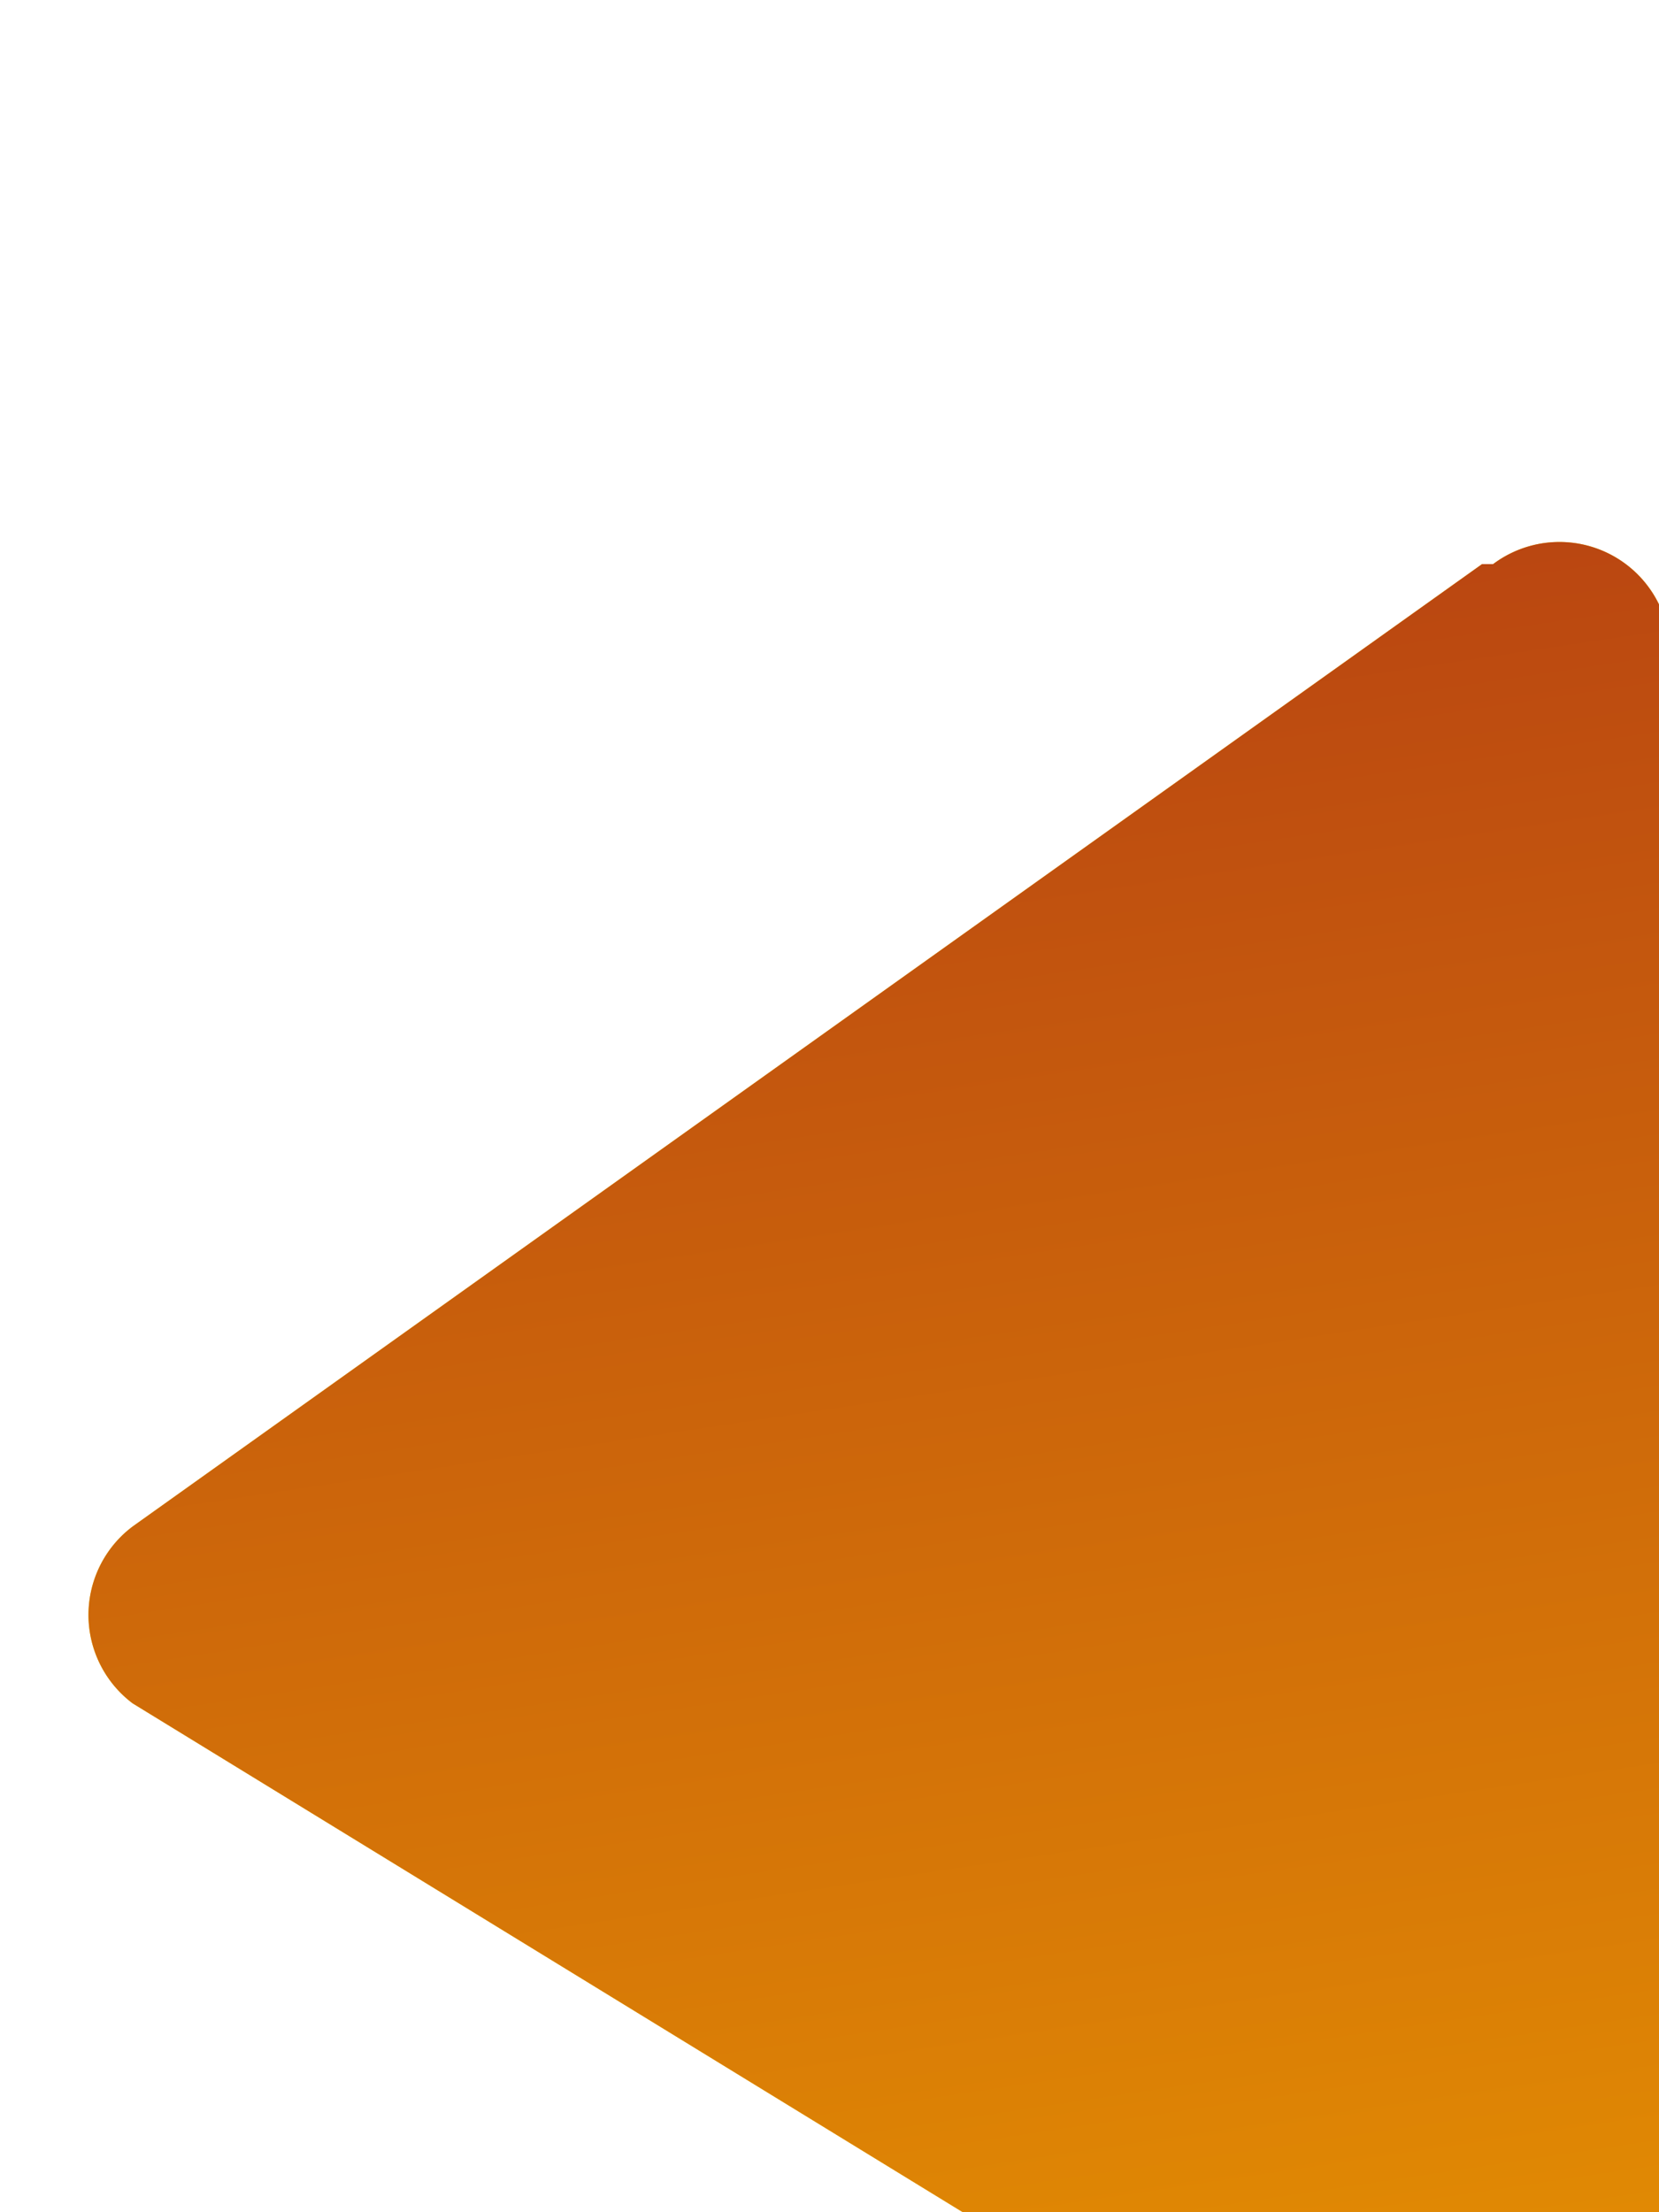
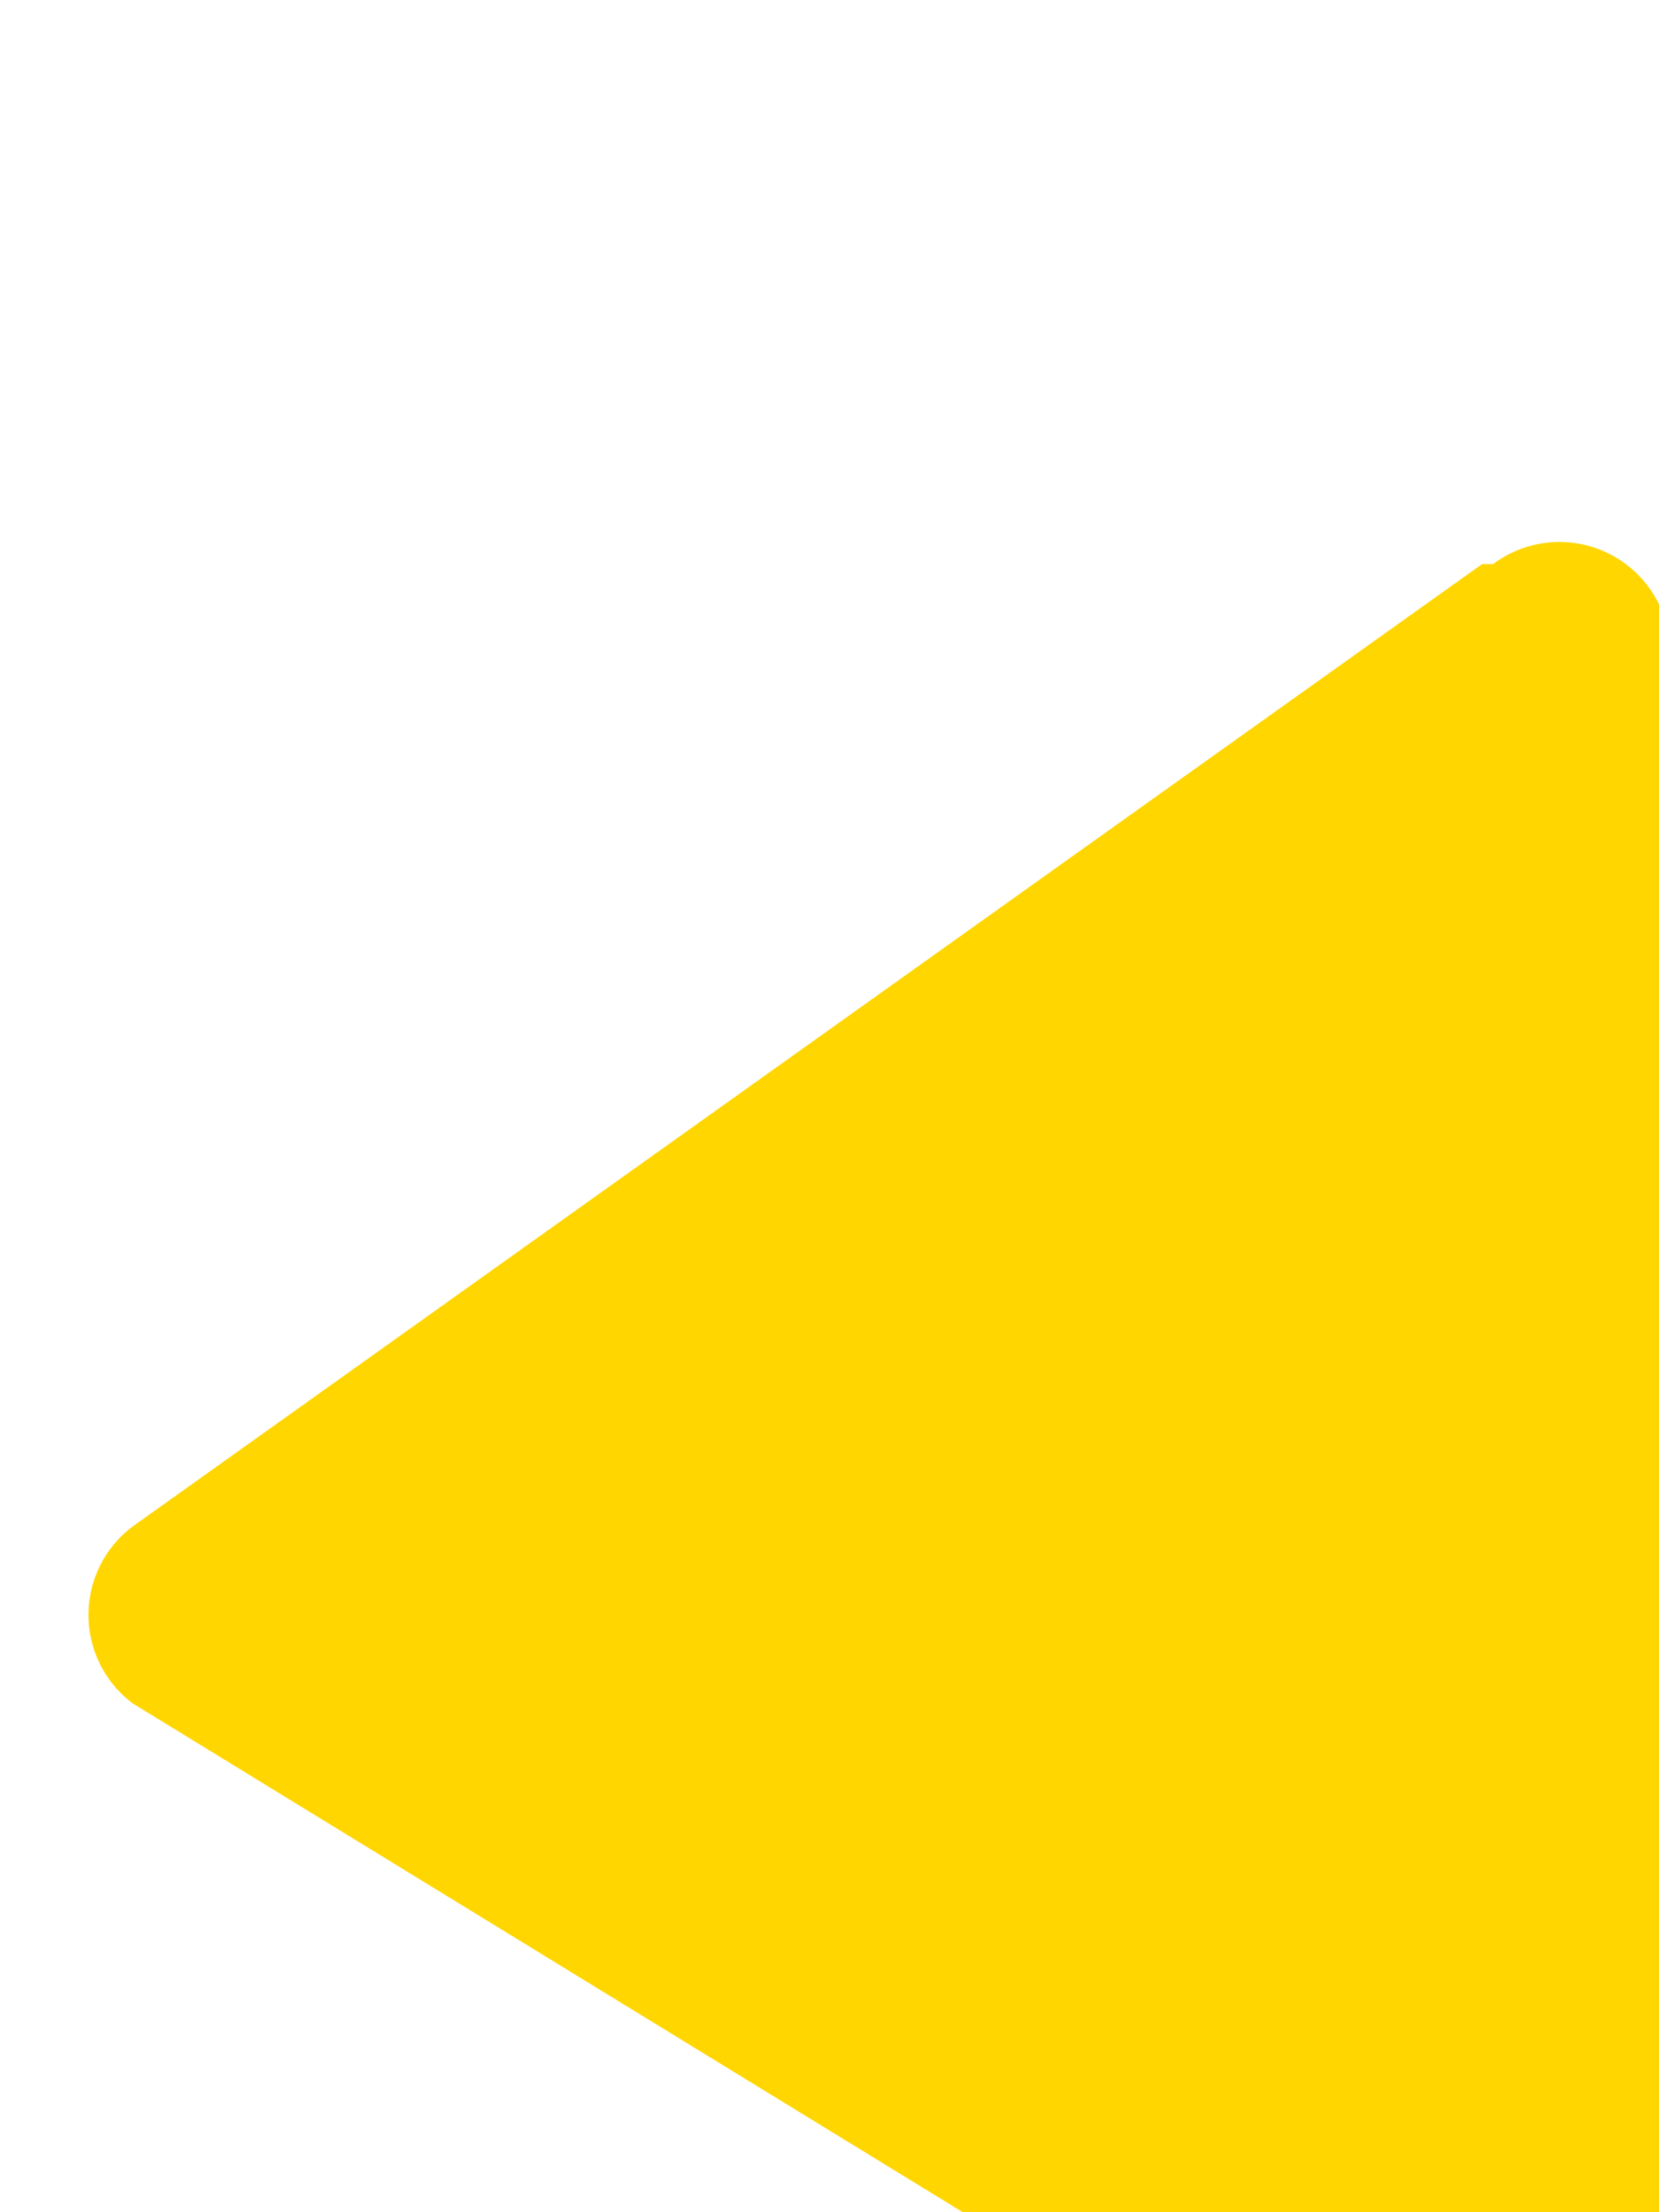
<svg xmlns="http://www.w3.org/2000/svg" width="15" height="20" fill="none">
  <g clip-path="url(#a)" filter="url(#b)">
    <path fill="#FFD600" d="M13.4 1.1 1.2 9.8a1 1 0 0 0 0 1.6L13.6 19a.999.999 0 0 0 1.5-.8V1.9a1 1 0 0 0-1.6-.8h-.1Z" />
-     <path fill="url(#c)" d="M13.4 1.1 1.2 9.8a1 1 0 0 0 0 1.6L13.6 19a.999.999 0 0 0 1.5-.8V1.9a1 1 0 0 0-1.6-.8h-.1Z" />
  </g>
  <defs>
    <linearGradient id="c" x1="12" x2="15" y1="0" y2="20" gradientUnits="userSpaceOnUse">
      <stop stop-color="#B74112" />
      <stop offset="1" stop-color="#EB9B00" />
    </linearGradient>
    <clipPath id="a">
      <path fill="#fff" d="M0 0h15v20H0z" />
    </clipPath>
    <filter id="b" width="14.3" height="20.235" x=".8" y=".9" color-interpolation-filters="sRGB" filterUnits="userSpaceOnUse">
      <feFlood flood-opacity="0" result="BackgroundImageFix" />
      <feBlend in="SourceGraphic" in2="BackgroundImageFix" result="shape" />
      <feColorMatrix in="SourceAlpha" result="hardAlpha" values="0 0 0 0 0 0 0 0 0 0 0 0 0 0 0 0 0 0 127 0" />
      <feOffset dy="4" />
      <feGaussianBlur stdDeviation="1" />
      <feComposite in2="hardAlpha" k2="-1" k3="1" operator="arithmetic" />
      <feColorMatrix values="0 0 0 0 0.692 0 0 0 0 0.216 0 0 0 0 0.027 0 0 0 1 0" />
      <feBlend in2="shape" result="effect1_innerShadow_2_8" />
    </filter>
  </defs>
</svg>